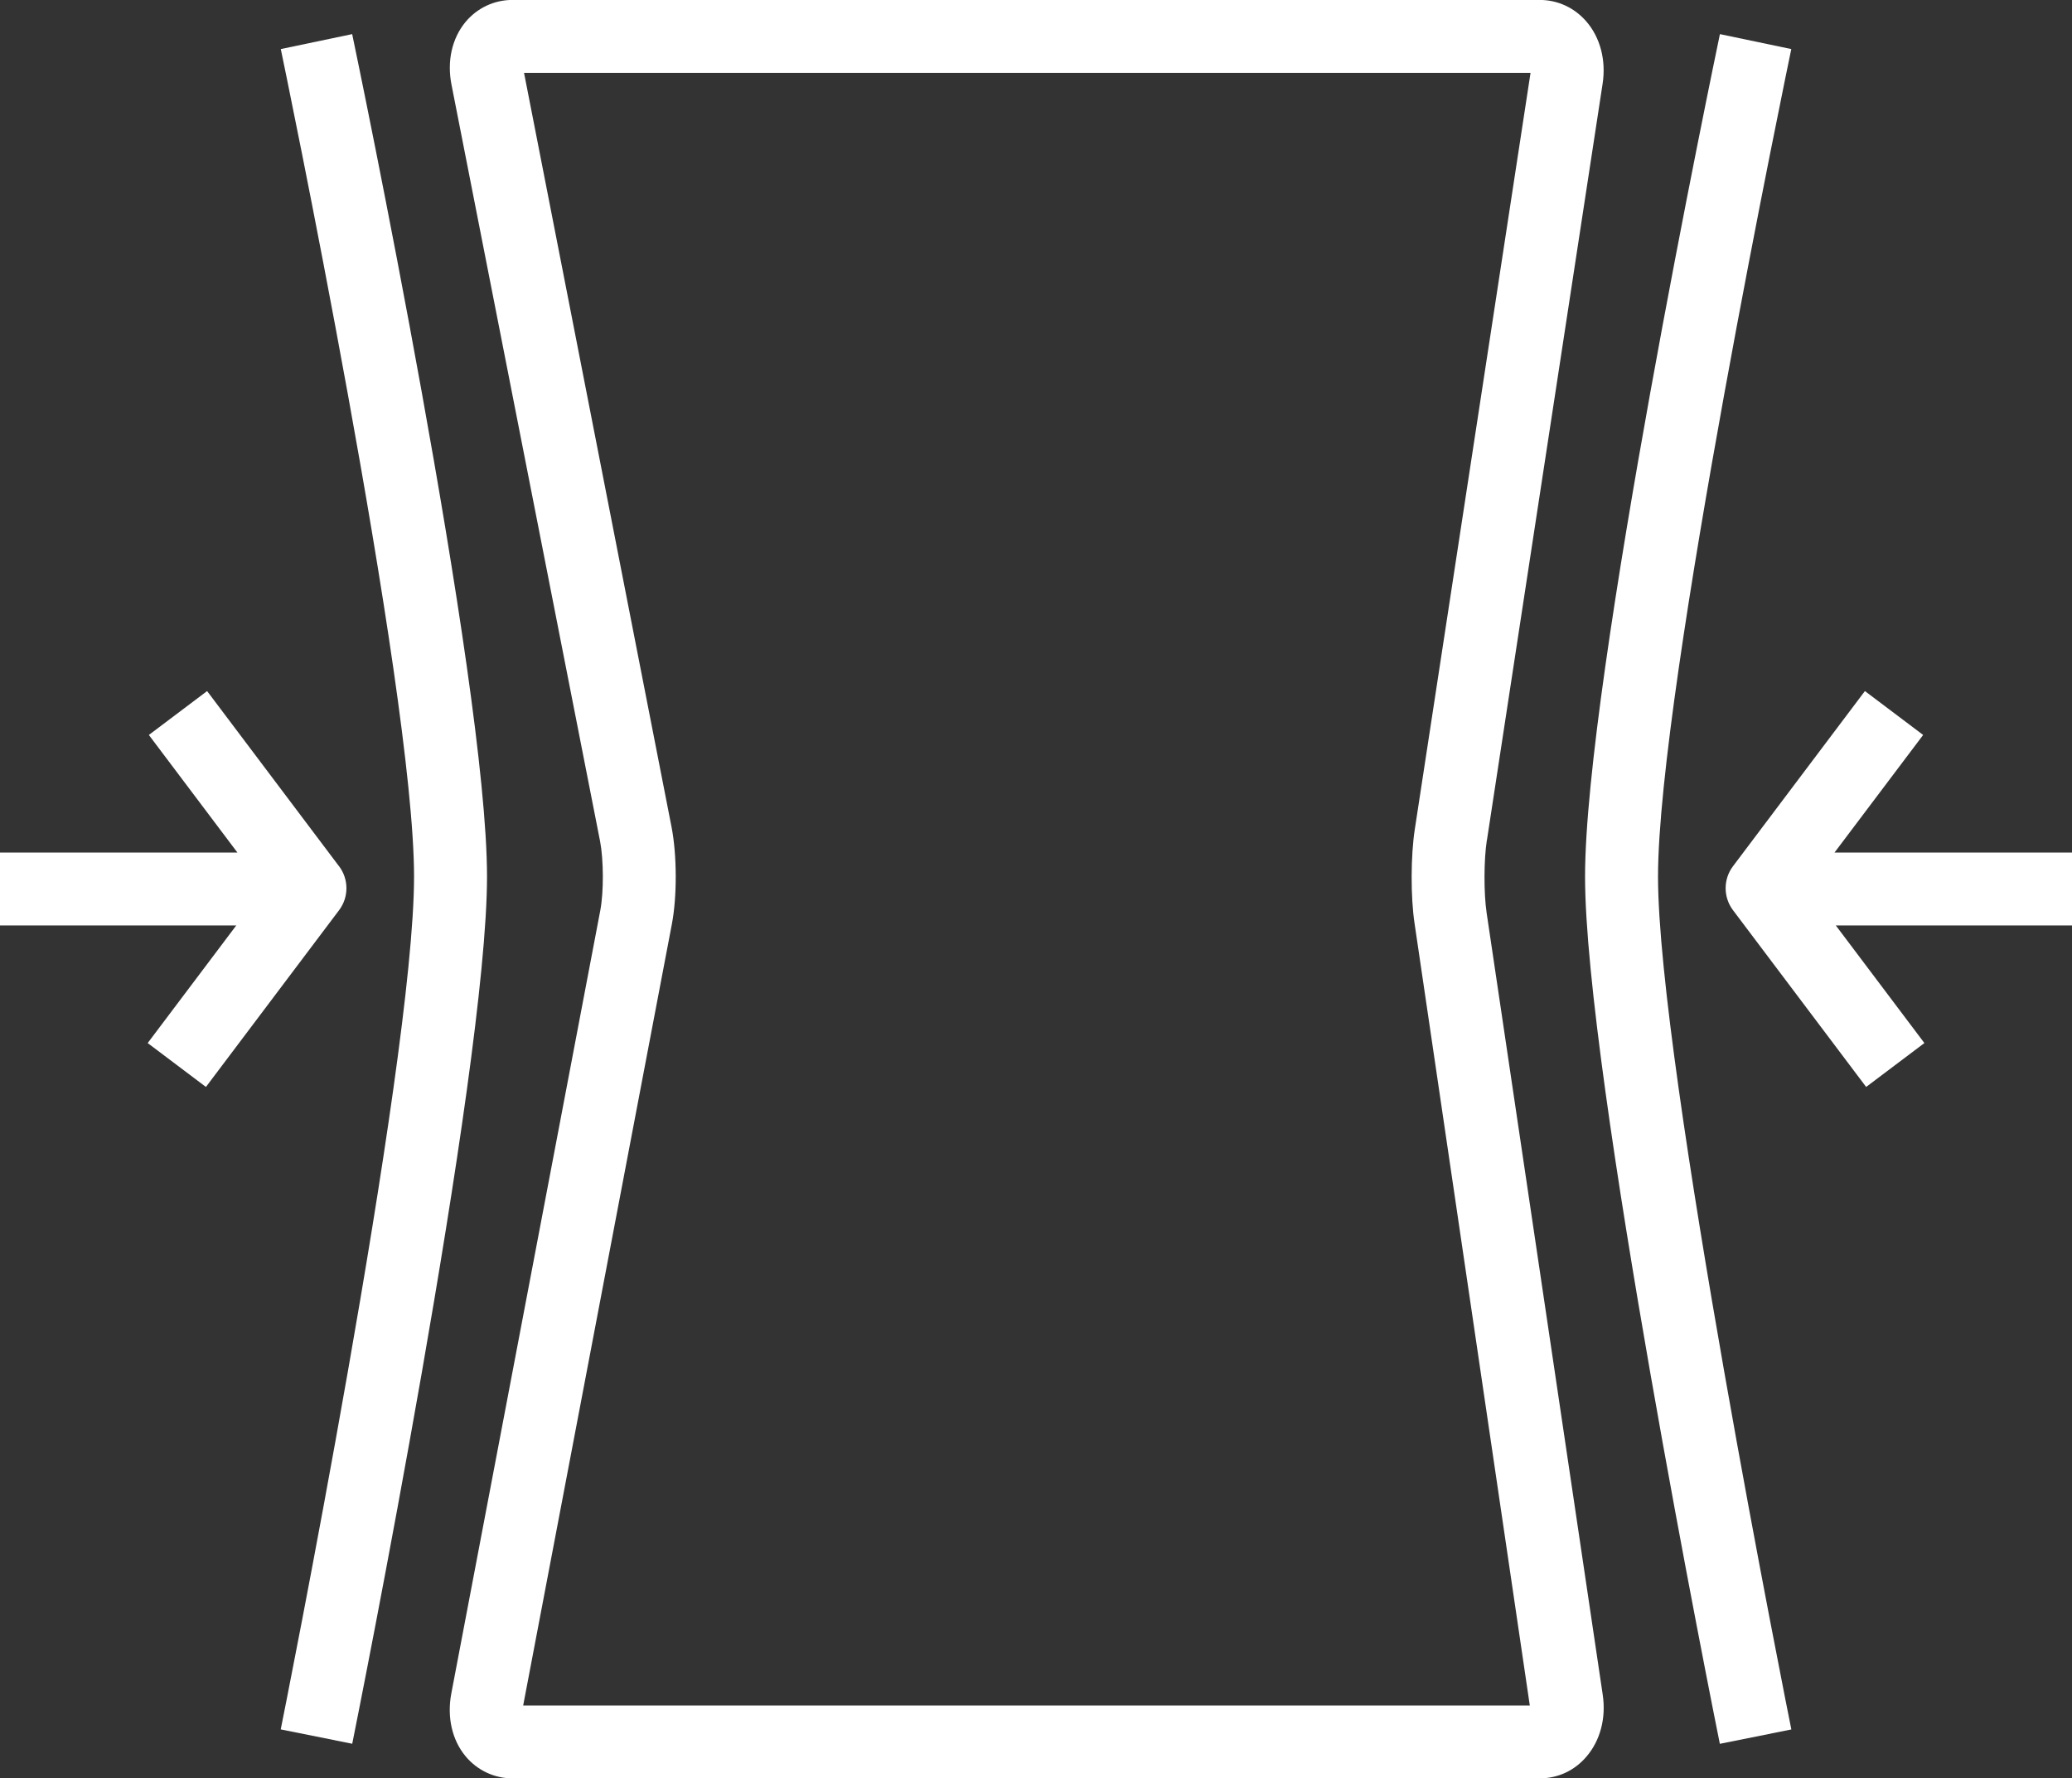
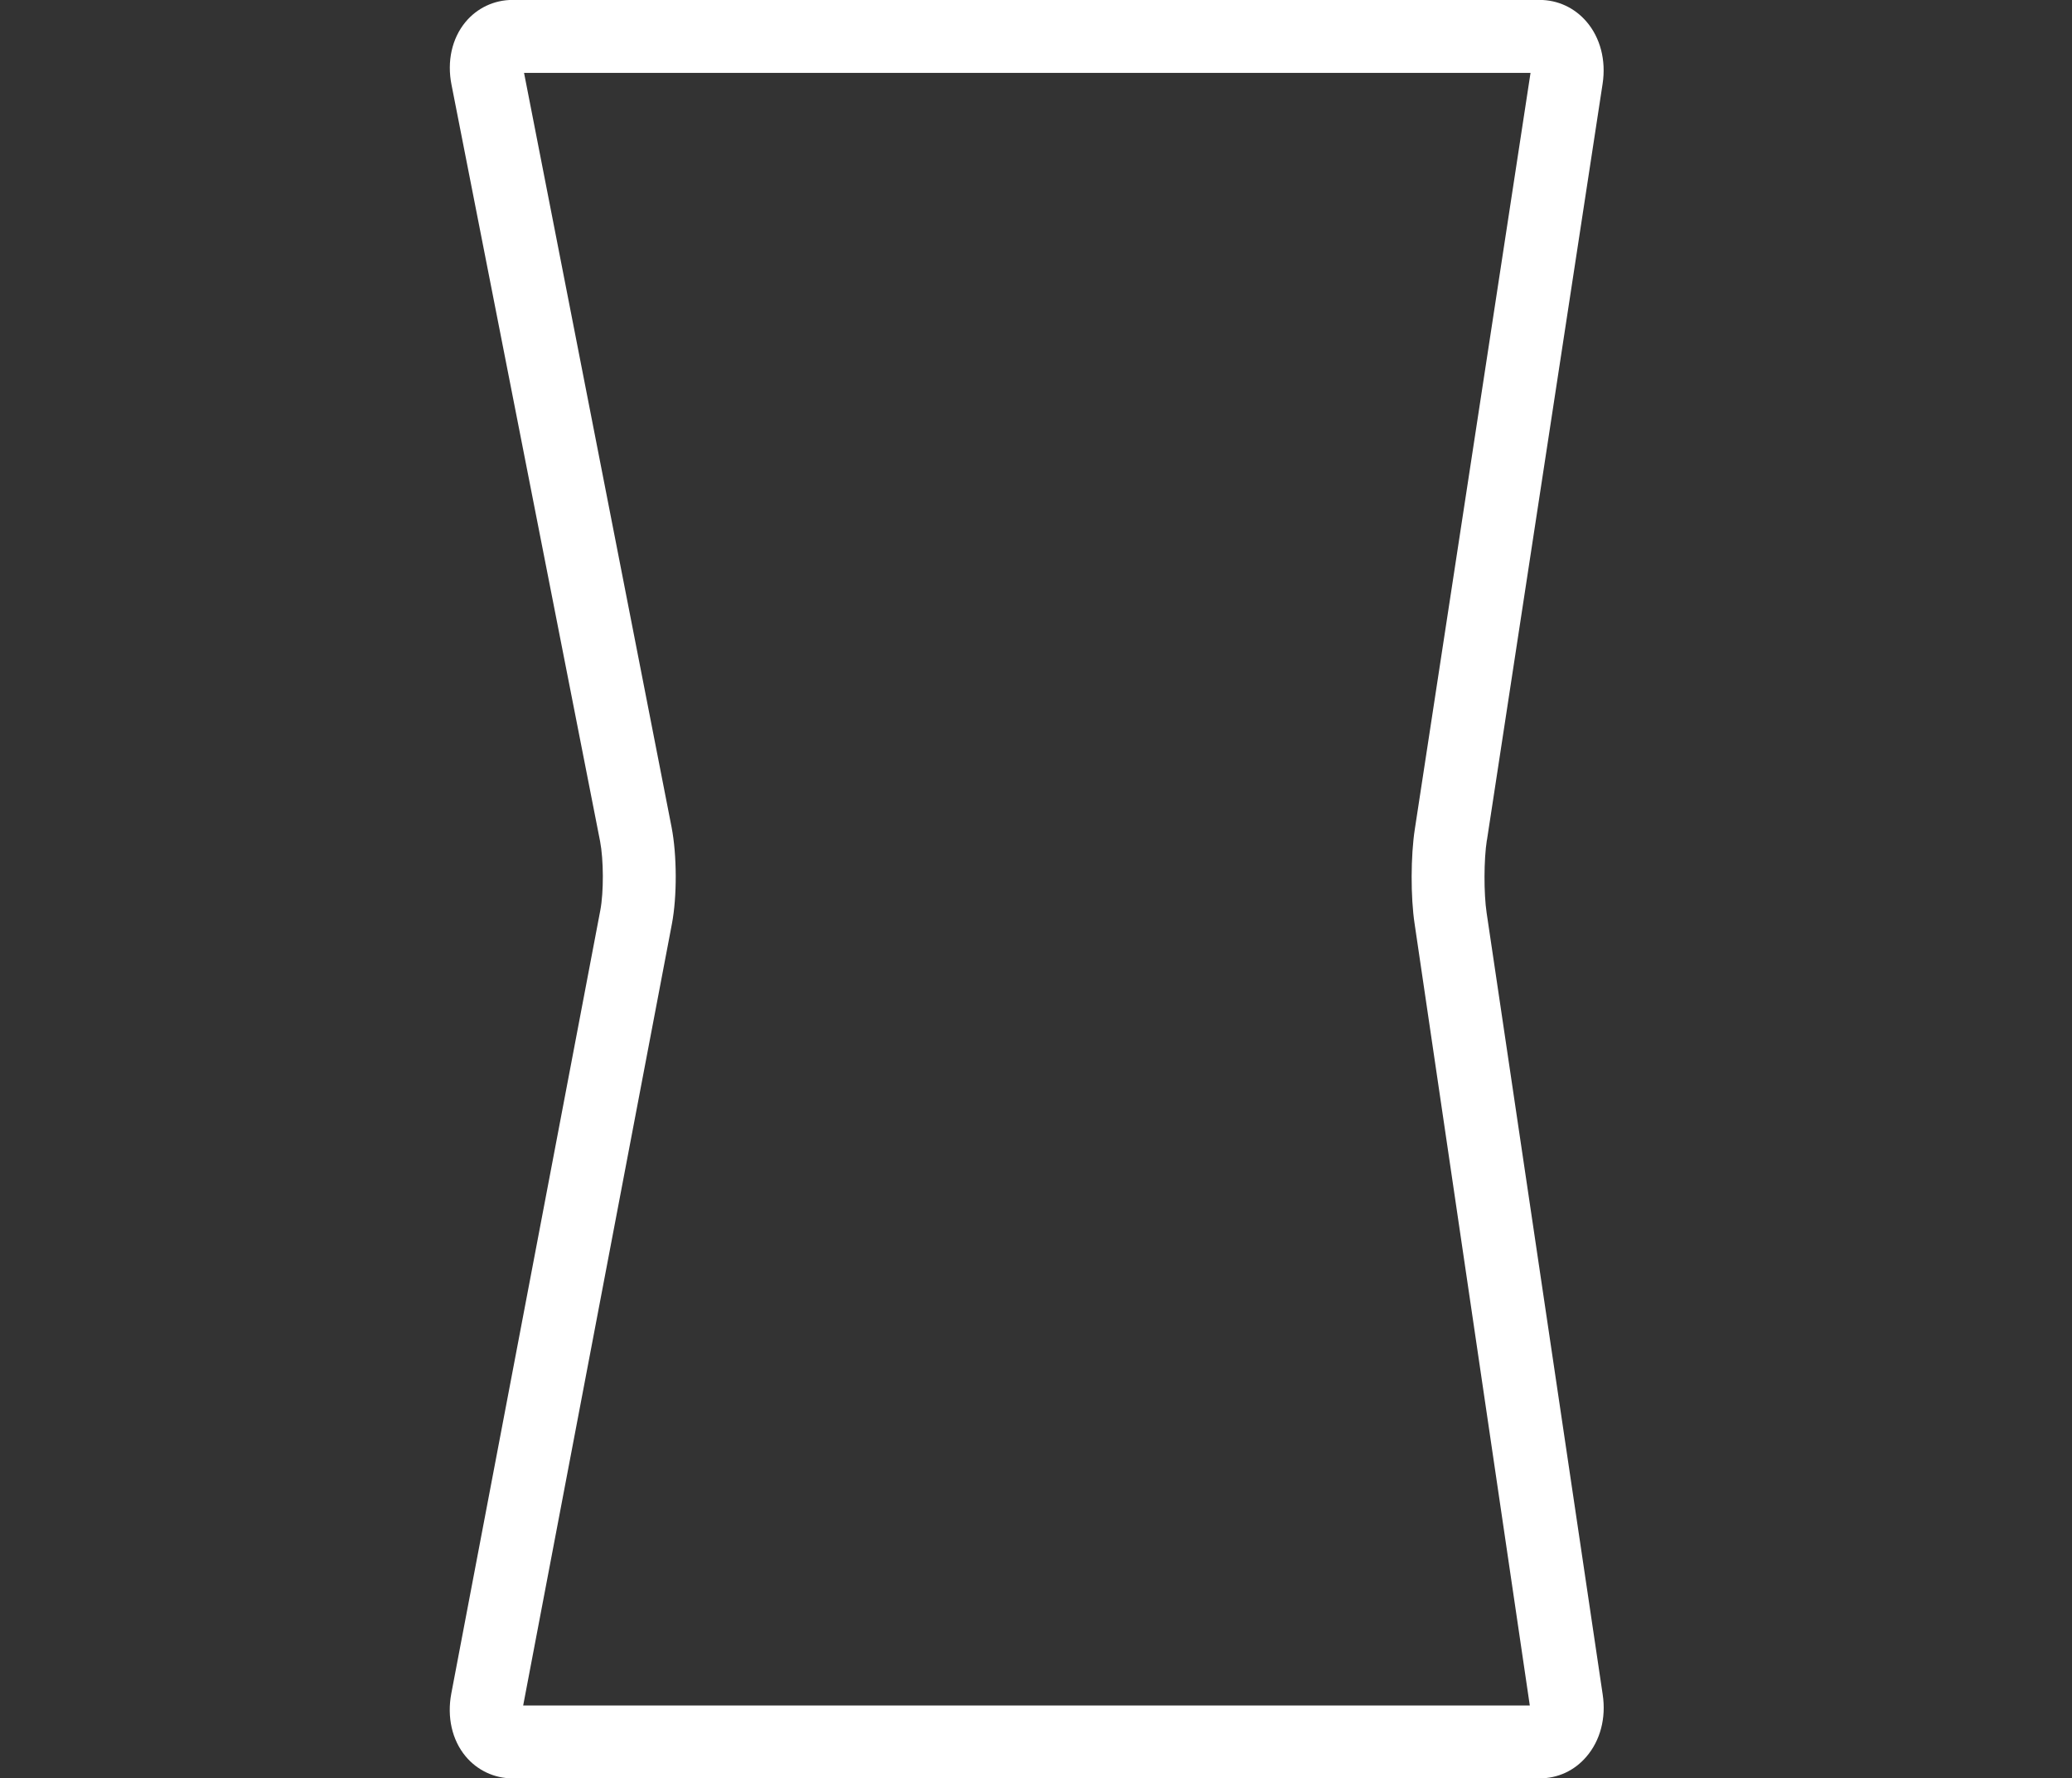
<svg xmlns="http://www.w3.org/2000/svg" viewBox="0 0 28.424 24.393" id="Ebene_1">
  <rect x="0" y="0" width="28.424" height="24.393" fill="#333333" stroke="none" />
  <path style="fill:#fff;" d="M20.398,11.524l1.587-10.376c.049-.321-.032-.632-.222-.852-.165-.191-.394-.297-.644-.297H7.031c-.252,0-.487.111-.647.305-.185.225-.254.538-.19.859l2.038,10.376c.049.254.051.697.003.948l-2.044,10.742c-.061.323.01.637.195.86.16.193.395.304.645.304h14.088c.251,0,.479-.105.644-.298.19-.221.272-.531.223-.852l-1.592-10.72c-.04-.266-.039-.732.003-1ZM7.177,23.393l2.04-10.719c.072-.376.07-.946-.004-1.327L7.189,1h13.807l-1.587,10.371c-.057.365-.059.936-.003,1.301l1.58,10.721H7.177Z" />
-   <path style="fill:#fff;" d="M4.831.468l-.979.205c.018.087,1.828,8.767,1.828,11.351,0,2.587-1.81,11.606-1.829,11.697l.981.197c.075-.375,1.849-9.209,1.849-11.895,0-2.687-1.774-11.195-1.85-11.556Z" />
-   <path style="fill:#fff;" d="M24.573.673l-.979-.205c-.075.361-1.85,8.869-1.85,11.556,0,2.686,1.773,11.52,1.849,11.895l.981-.197c-.019-.091-1.829-9.11-1.829-11.697,0-2.584,1.81-11.263,1.828-11.351Z" />
-   <path style="fill:#fff;" d="M28.424,11.694h-3.258l1.216-1.613-.799-.602-1.81,2.403c-.134.178-.134.423,0,.602l1.827,2.425.799-.602-1.215-1.613h3.241v-1Z" />
-   <path style="fill:#fff;" d="M4.651,11.882l-1.81-2.403-.799.602,1.215,1.613H0v1h3.241l-1.215,1.613.799.602,1.827-2.425c.134-.178.134-.423,0-.602Z" />
</svg>